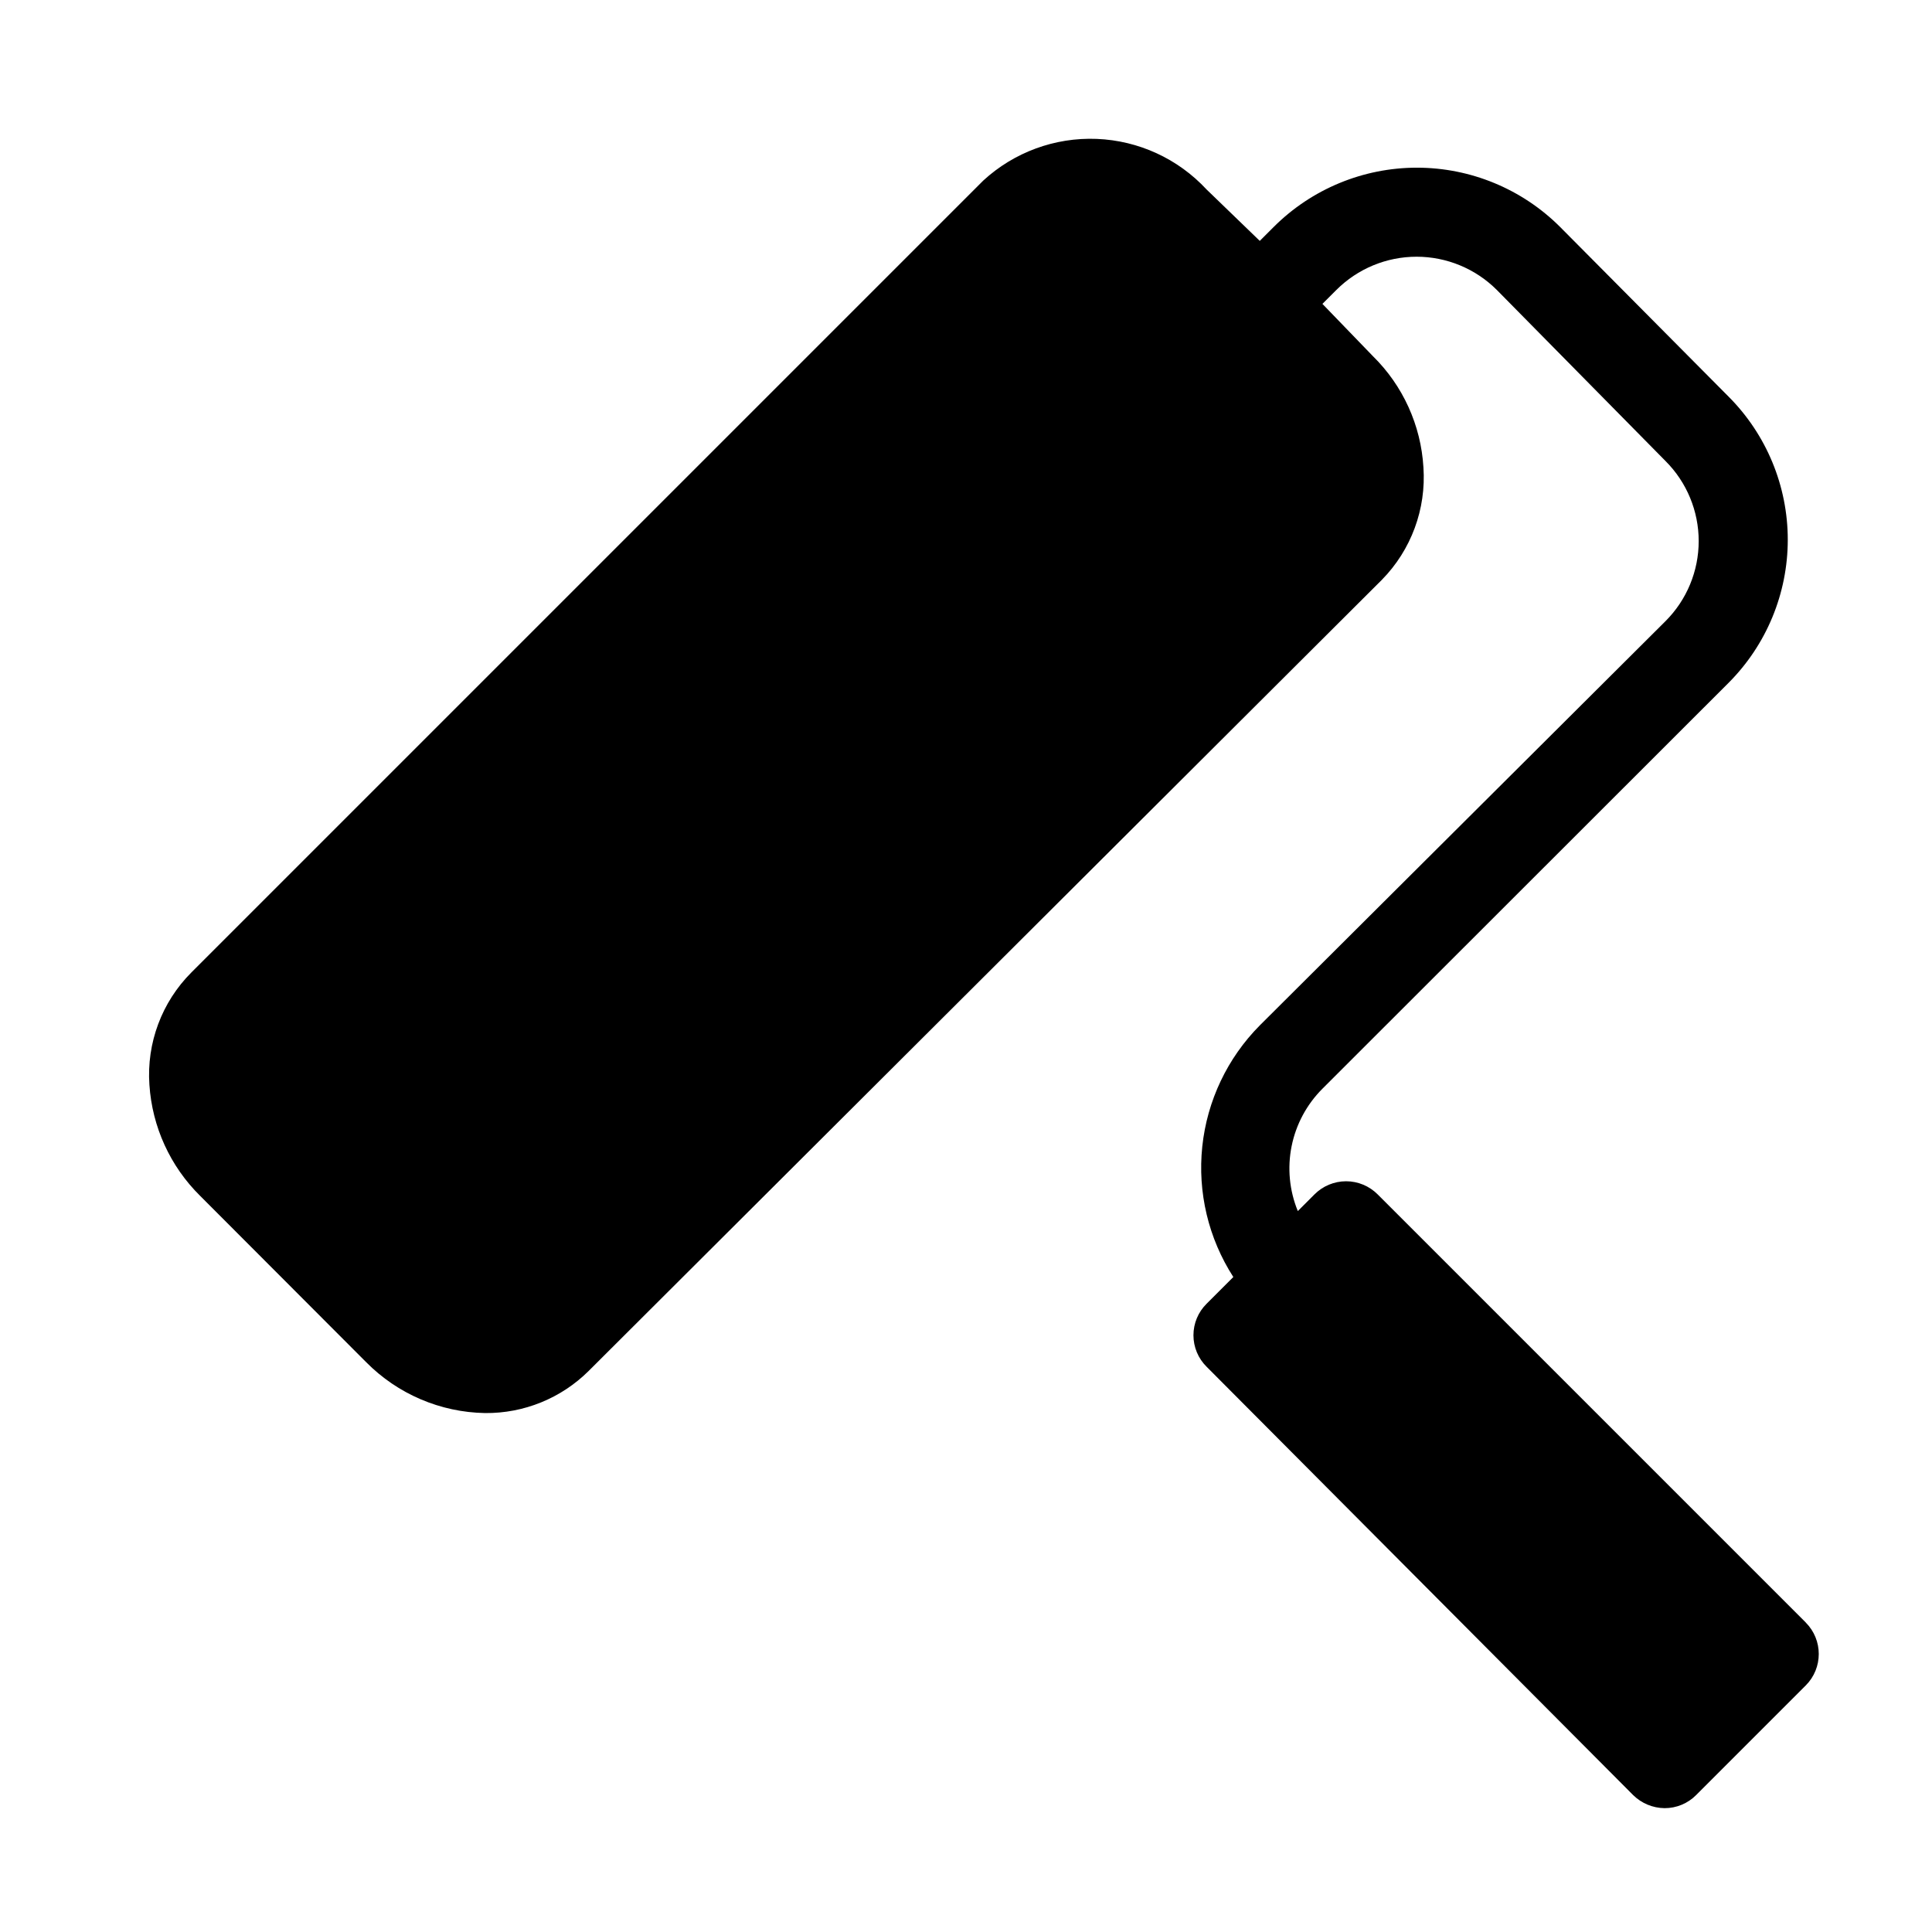
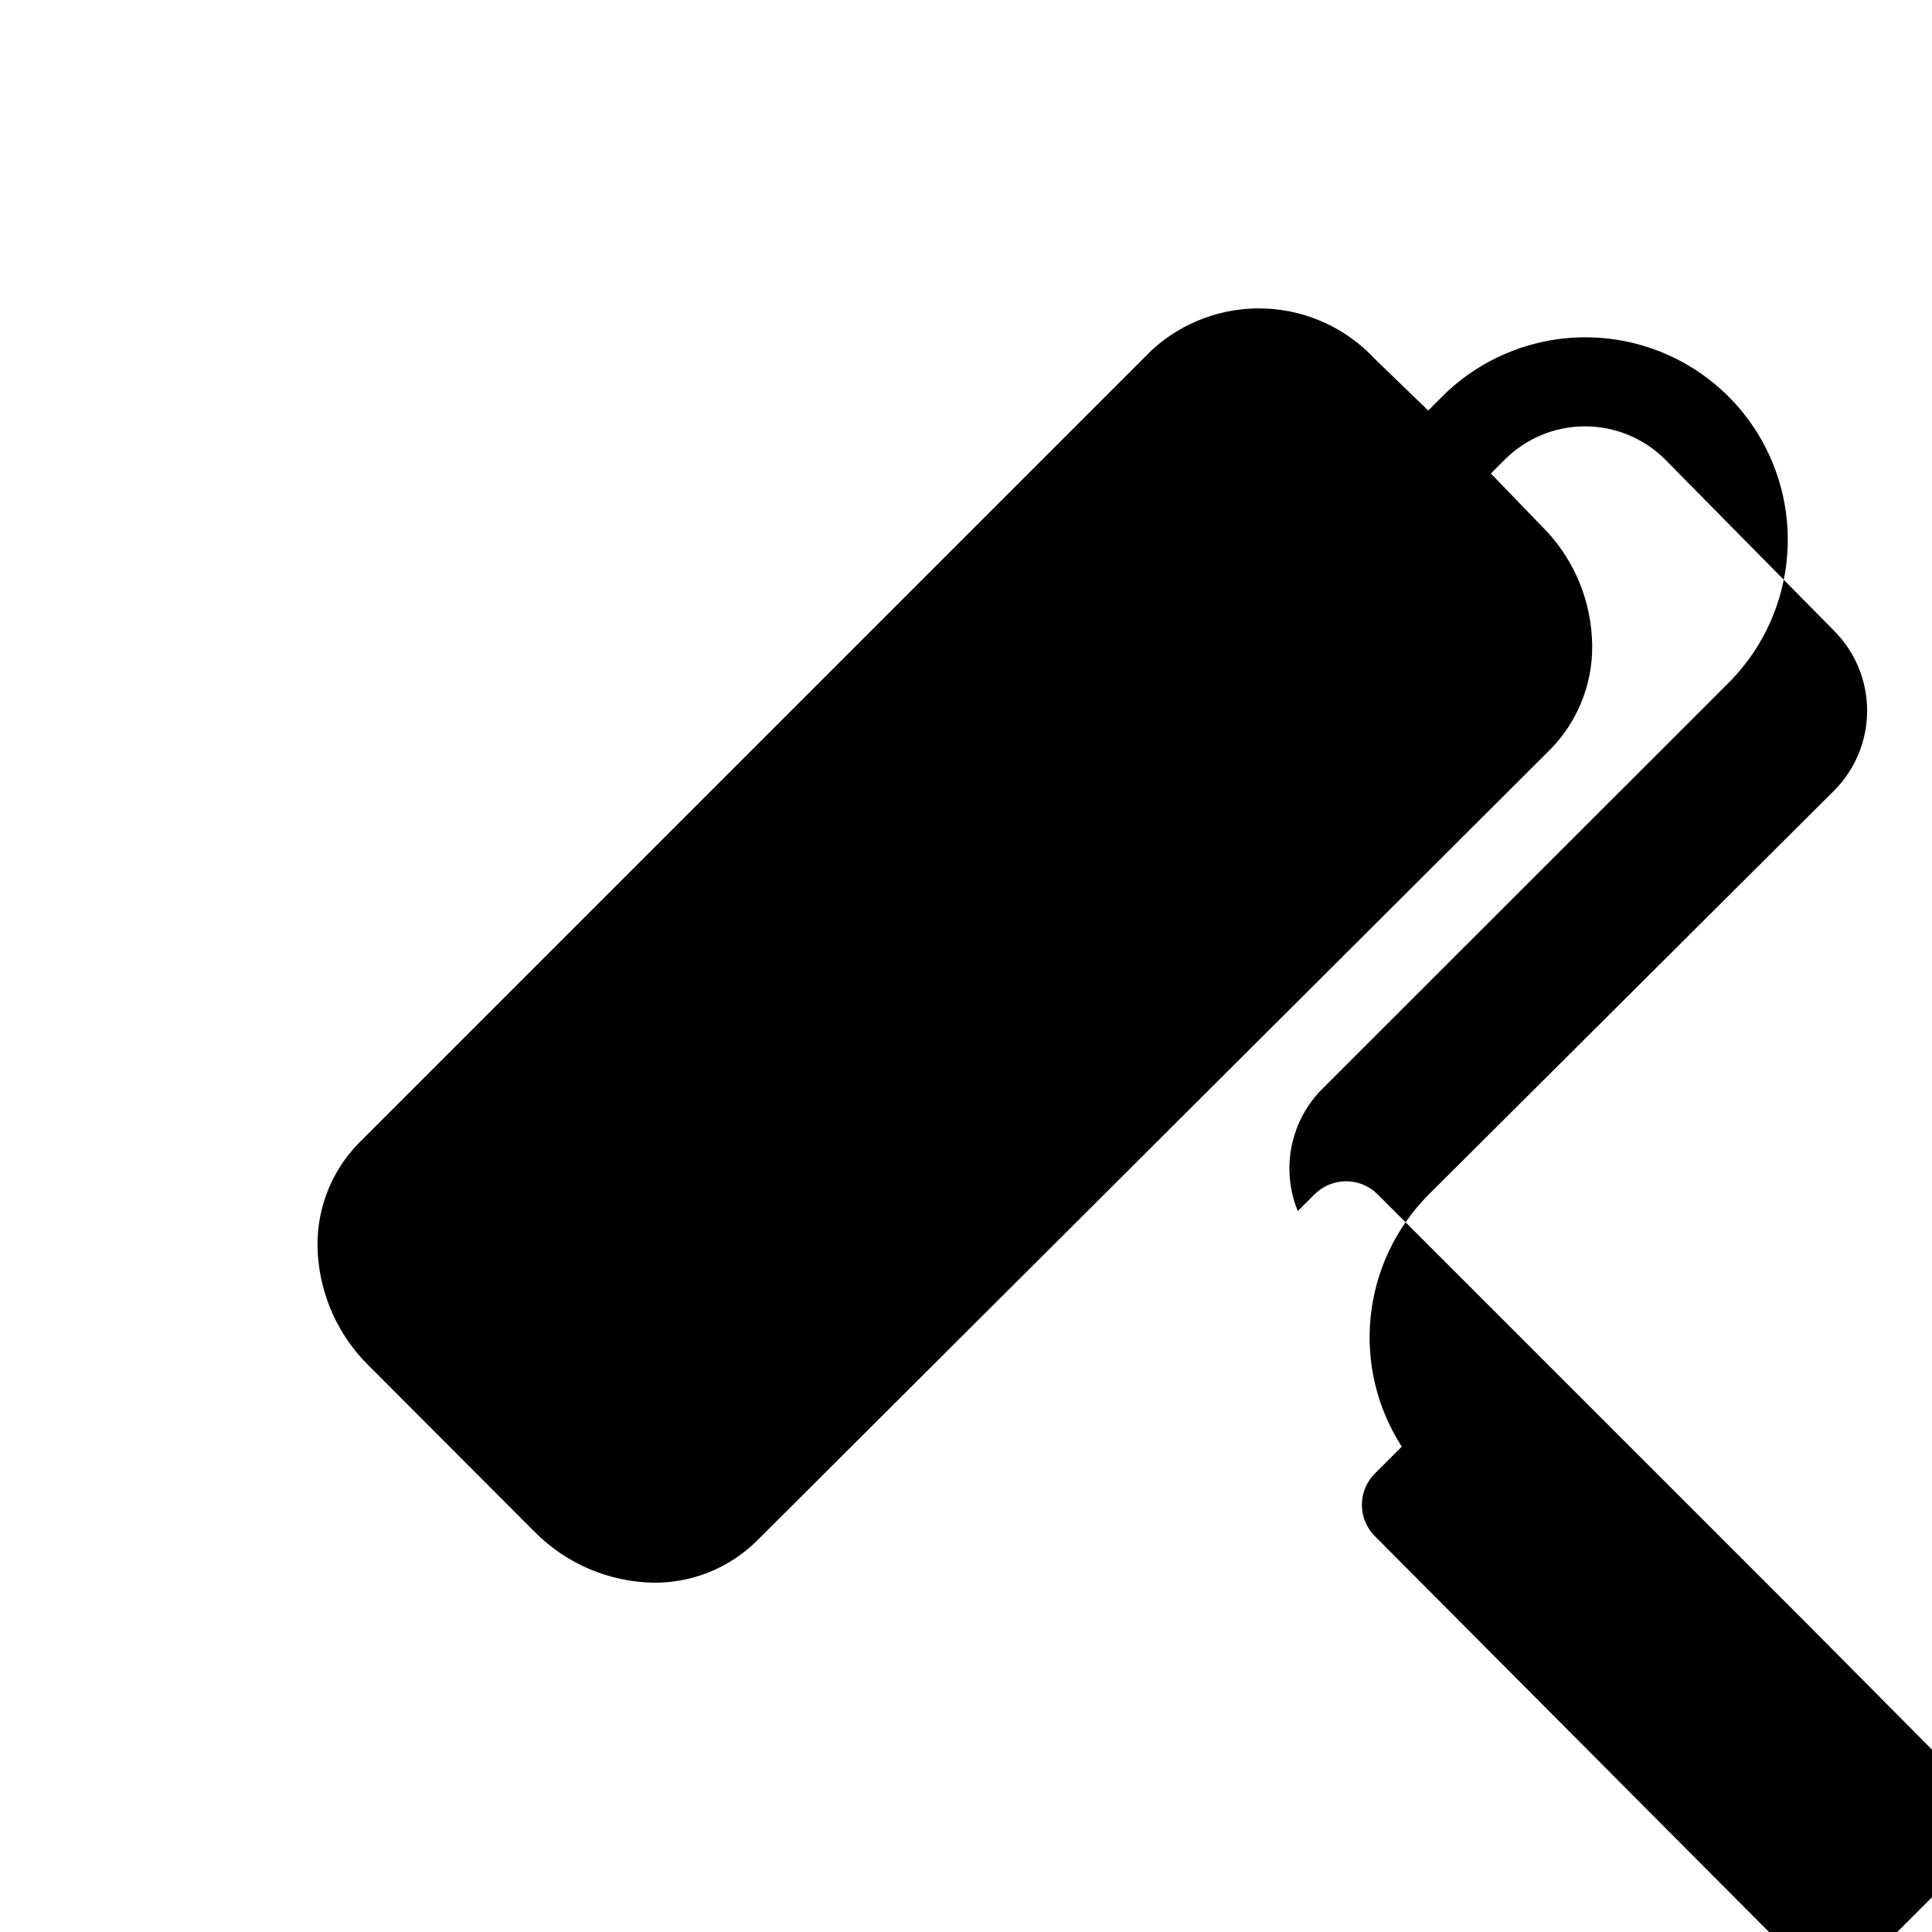
<svg xmlns="http://www.w3.org/2000/svg" fill="#000000" width="800px" height="800px" version="1.1" viewBox="144 144 512 512">
-   <path d="m622.54 573.97-113.43-113.43c-2.219-2.234-5.234-3.492-8.383-3.492-3.148 0-6.168 1.258-8.387 3.492l-4.41 4.41 0.004-0.004c-2.234-5.445-2.805-11.434-1.641-17.203 1.164-5.773 4.008-11.07 8.172-15.227l107.61-107.54c10.055-10.066 15.703-23.711 15.703-37.941 0-14.23-5.648-27.875-15.703-37.941l-44.637-44.953c-10.066-10.055-23.711-15.703-37.941-15.703-14.23 0-27.875 5.648-37.945 15.703l-3.699 3.699-14.09-13.617c-7.547-8.145-18.016-12.969-29.109-13.414-11.098-0.441-21.918 3.531-30.09 11.055l-209.87 209.87c-7.828 7.848-11.875 18.699-11.098 29.758 0.727 11.129 5.516 21.609 13.461 29.441l44.004 44.082c8.336 8.422 19.637 13.254 31.488 13.461 10.285 0.102 20.18-3.926 27.473-11.18l210.18-209.63c7.777-7.91 11.789-18.773 11.02-29.836-0.66-11.133-5.43-21.625-13.383-29.441l-13.383-13.855 3.699-3.699h0.004c5.637-5.633 13.281-8.801 21.254-8.801 7.969 0 15.613 3.168 21.254 8.801l44.711 45.344c5.633 5.625 8.793 13.254 8.793 21.215 0 7.957-3.16 15.59-8.793 21.215l-107.53 107.14c-8.586 8.656-13.957 19.98-15.234 32.105-1.273 12.125 1.629 24.32 8.23 34.57l-7.086 7.086c-2.231 2.203-3.484 5.207-3.484 8.344 0 3.137 1.254 6.141 3.484 8.344l113.04 113.52c2.227 2.191 5.219 3.434 8.344 3.465 3.133 0.004 6.137-1.242 8.344-3.465l29.047-29.047c4.606-4.613 4.606-12.078 0-16.691z" />
+   <path d="m622.54 573.97-113.43-113.43c-2.219-2.234-5.234-3.492-8.383-3.492-3.148 0-6.168 1.258-8.387 3.492l-4.41 4.41 0.004-0.004c-2.234-5.445-2.805-11.434-1.641-17.203 1.164-5.773 4.008-11.07 8.172-15.227l107.61-107.54c10.055-10.066 15.703-23.711 15.703-37.941 0-14.23-5.648-27.875-15.703-37.941c-10.066-10.055-23.711-15.703-37.941-15.703-14.23 0-27.875 5.648-37.945 15.703l-3.699 3.699-14.09-13.617c-7.547-8.145-18.016-12.969-29.109-13.414-11.098-0.441-21.918 3.531-30.09 11.055l-209.87 209.87c-7.828 7.848-11.875 18.699-11.098 29.758 0.727 11.129 5.516 21.609 13.461 29.441l44.004 44.082c8.336 8.422 19.637 13.254 31.488 13.461 10.285 0.102 20.18-3.926 27.473-11.18l210.18-209.63c7.777-7.91 11.789-18.773 11.02-29.836-0.66-11.133-5.43-21.625-13.383-29.441l-13.383-13.855 3.699-3.699h0.004c5.637-5.633 13.281-8.801 21.254-8.801 7.969 0 15.613 3.168 21.254 8.801l44.711 45.344c5.633 5.625 8.793 13.254 8.793 21.215 0 7.957-3.16 15.59-8.793 21.215l-107.53 107.14c-8.586 8.656-13.957 19.98-15.234 32.105-1.273 12.125 1.629 24.32 8.23 34.57l-7.086 7.086c-2.231 2.203-3.484 5.207-3.484 8.344 0 3.137 1.254 6.141 3.484 8.344l113.04 113.52c2.227 2.191 5.219 3.434 8.344 3.465 3.133 0.004 6.137-1.242 8.344-3.465l29.047-29.047c4.606-4.613 4.606-12.078 0-16.691z" />
</svg>